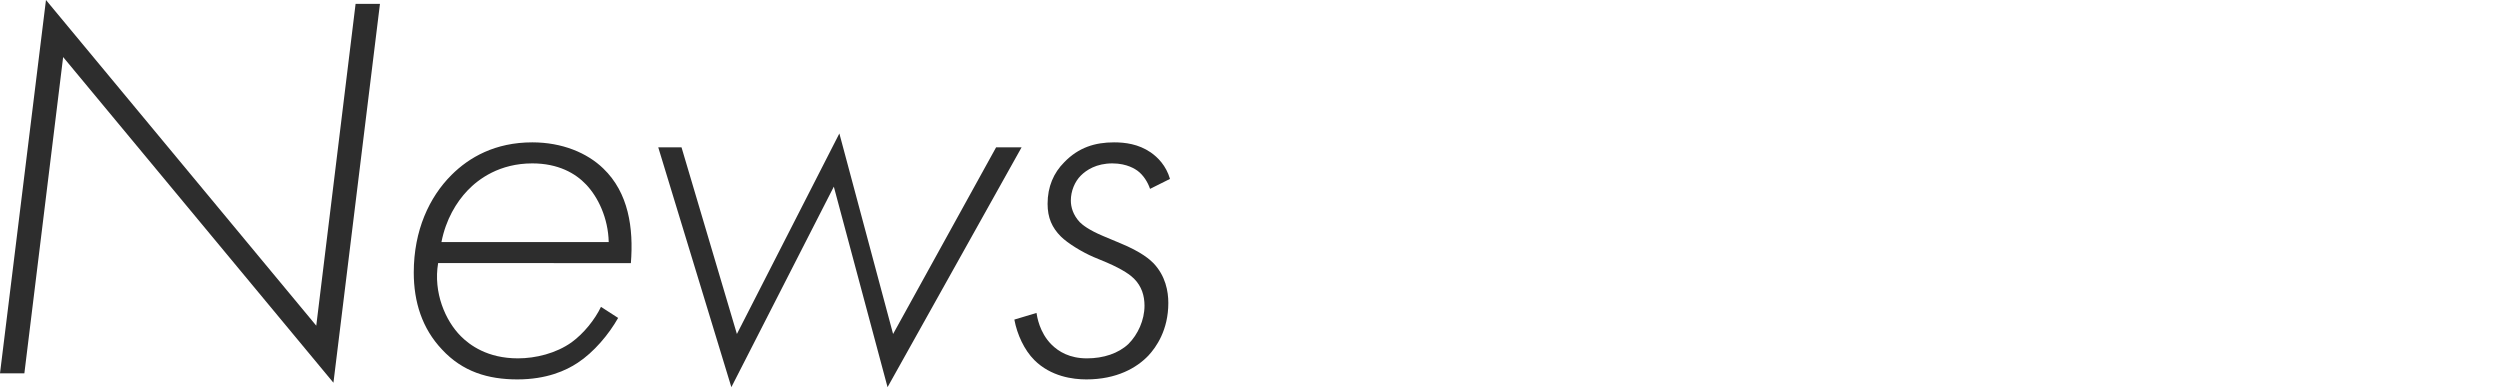
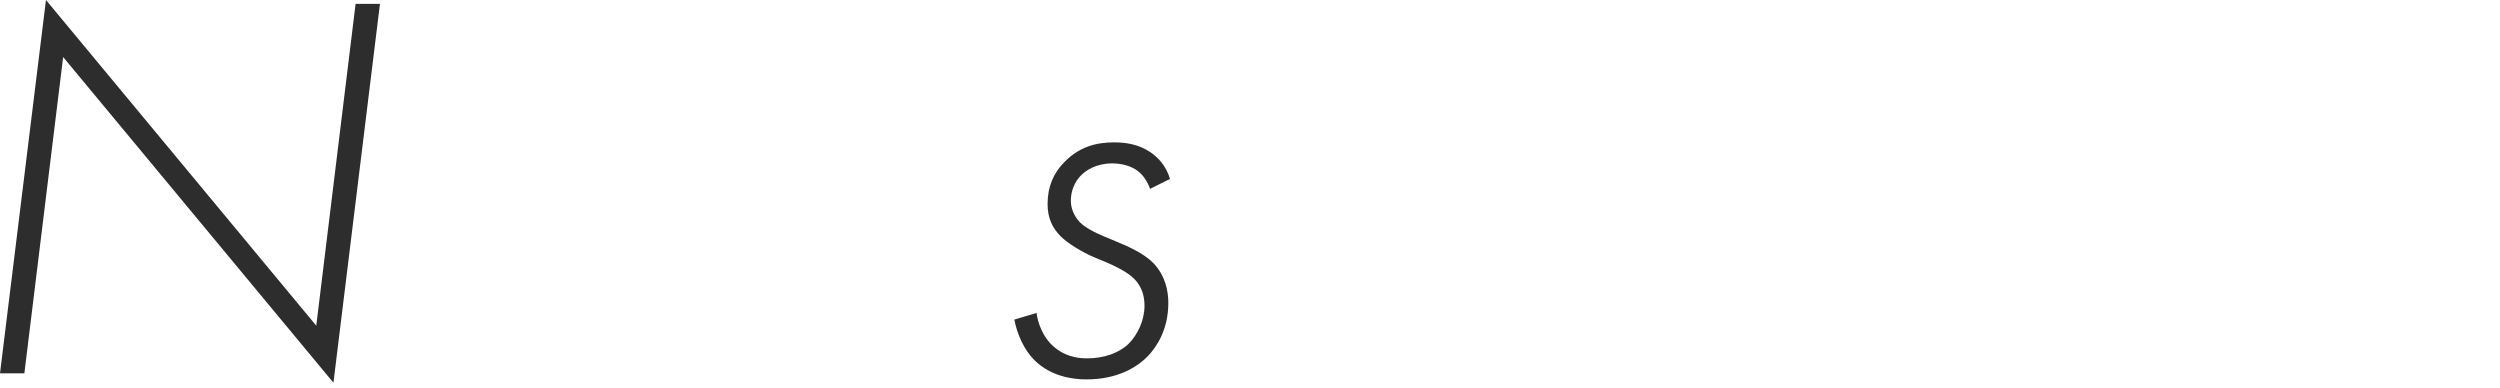
<svg xmlns="http://www.w3.org/2000/svg" version="1.1" id="レイヤー_1" x="0px" y="0px" width="677px" height="105px" viewBox="0 0 677 105" style="enable-background:new 0 0 677 105;" xml:space="preserve">
  <style type="text/css">
	.st0{fill:#2D2D2D;}
</style>
  <g>
    <g>
      <path class="st0" d="M0,101.092L12.449,0l73.195,88.193L96.293,1.05h6.6L90.294,103.642L17.099,15.449L6.599,101.092H0z" />
-       <path class="st0" d="M118.646,71.245c-1.35,7.949,1.95,15.599,6.149,19.798c2.4,2.4,7.199,6,15.449,6    c4.8,0,10.349-1.35,14.549-4.349c3.3-2.4,6.3-6.15,7.949-9.599l4.649,2.999c-2.55,4.5-6.599,9.3-10.949,12.149    c-3.15,2.1-8.4,4.5-16.349,4.5c-7.949,0-14.849-2.1-20.398-8.099c-5.4-5.7-7.65-12.899-7.65-20.848    c0-11.399,4.2-20.399,10.199-26.398c4.8-4.8,11.849-8.849,21.898-8.849c8.1,0,14.849,2.85,19.199,7.05    c6.9,6.599,8.25,16.199,7.5,25.648H118.646z M164.842,65.545c-0.15-6.45-2.85-12.15-6.149-15.599c-2.85-3-7.5-5.7-14.549-5.7    c-8.849,0-14.549,4.2-17.548,7.349c-3,3.15-5.85,7.8-7.05,13.949H164.842z" />
-       <path class="st0" d="M184.554,39.897l14.999,50.546L227.3,36.147l14.549,54.296l27.898-50.546h6.9l-36.298,64.945L225.8,50.546    l-27.748,54.296l-19.799-64.945H184.554z" />
      <path class="st0" d="M311.433,51.146c-0.6-1.8-1.8-3.75-3.45-4.95c-0.45-0.3-2.7-1.95-6.749-1.95c-4.35,0-7.05,1.8-8.55,3.3    c-1.65,1.65-2.7,4.2-2.7,6.75c0,1.8,0.6,3.899,2.4,5.849c0.749,0.75,2.399,2.1,6.299,3.75l4.65,1.95    c5.849,2.4,8.099,4.5,8.999,5.4c3.3,3.45,4.05,7.649,4.05,10.799c0,7.349-3.3,11.999-5.4,14.249c-3.15,3.3-8.55,6.45-16.799,6.45    c-3.6,0-9.599-0.75-14.099-5.249c-2.7-2.7-4.65-6.9-5.4-10.949l6-1.8c0.15,0.9,0.75,5.249,4.05,8.549    c1.95,1.95,4.95,3.75,9.599,3.75c4.5,0,8.55-1.35,11.249-3.9c2.55-2.55,4.349-6.45,4.349-10.349c0-2.7-0.75-5.249-2.85-7.349    c-0.9-0.9-2.85-2.4-7.349-4.35l-3.6-1.499c-3.15-1.35-7.05-3.75-8.849-5.55c-2.4-2.4-3.599-5.1-3.599-8.849    c0-4.65,1.65-8.4,4.499-11.249c3.9-4.05,8.4-5.4,13.499-5.4c3,0,6.599,0.45,9.9,2.7c1.95,1.35,4.2,3.6,5.249,7.199L311.433,51.146    z" />
    </g>
  </g>
</svg>